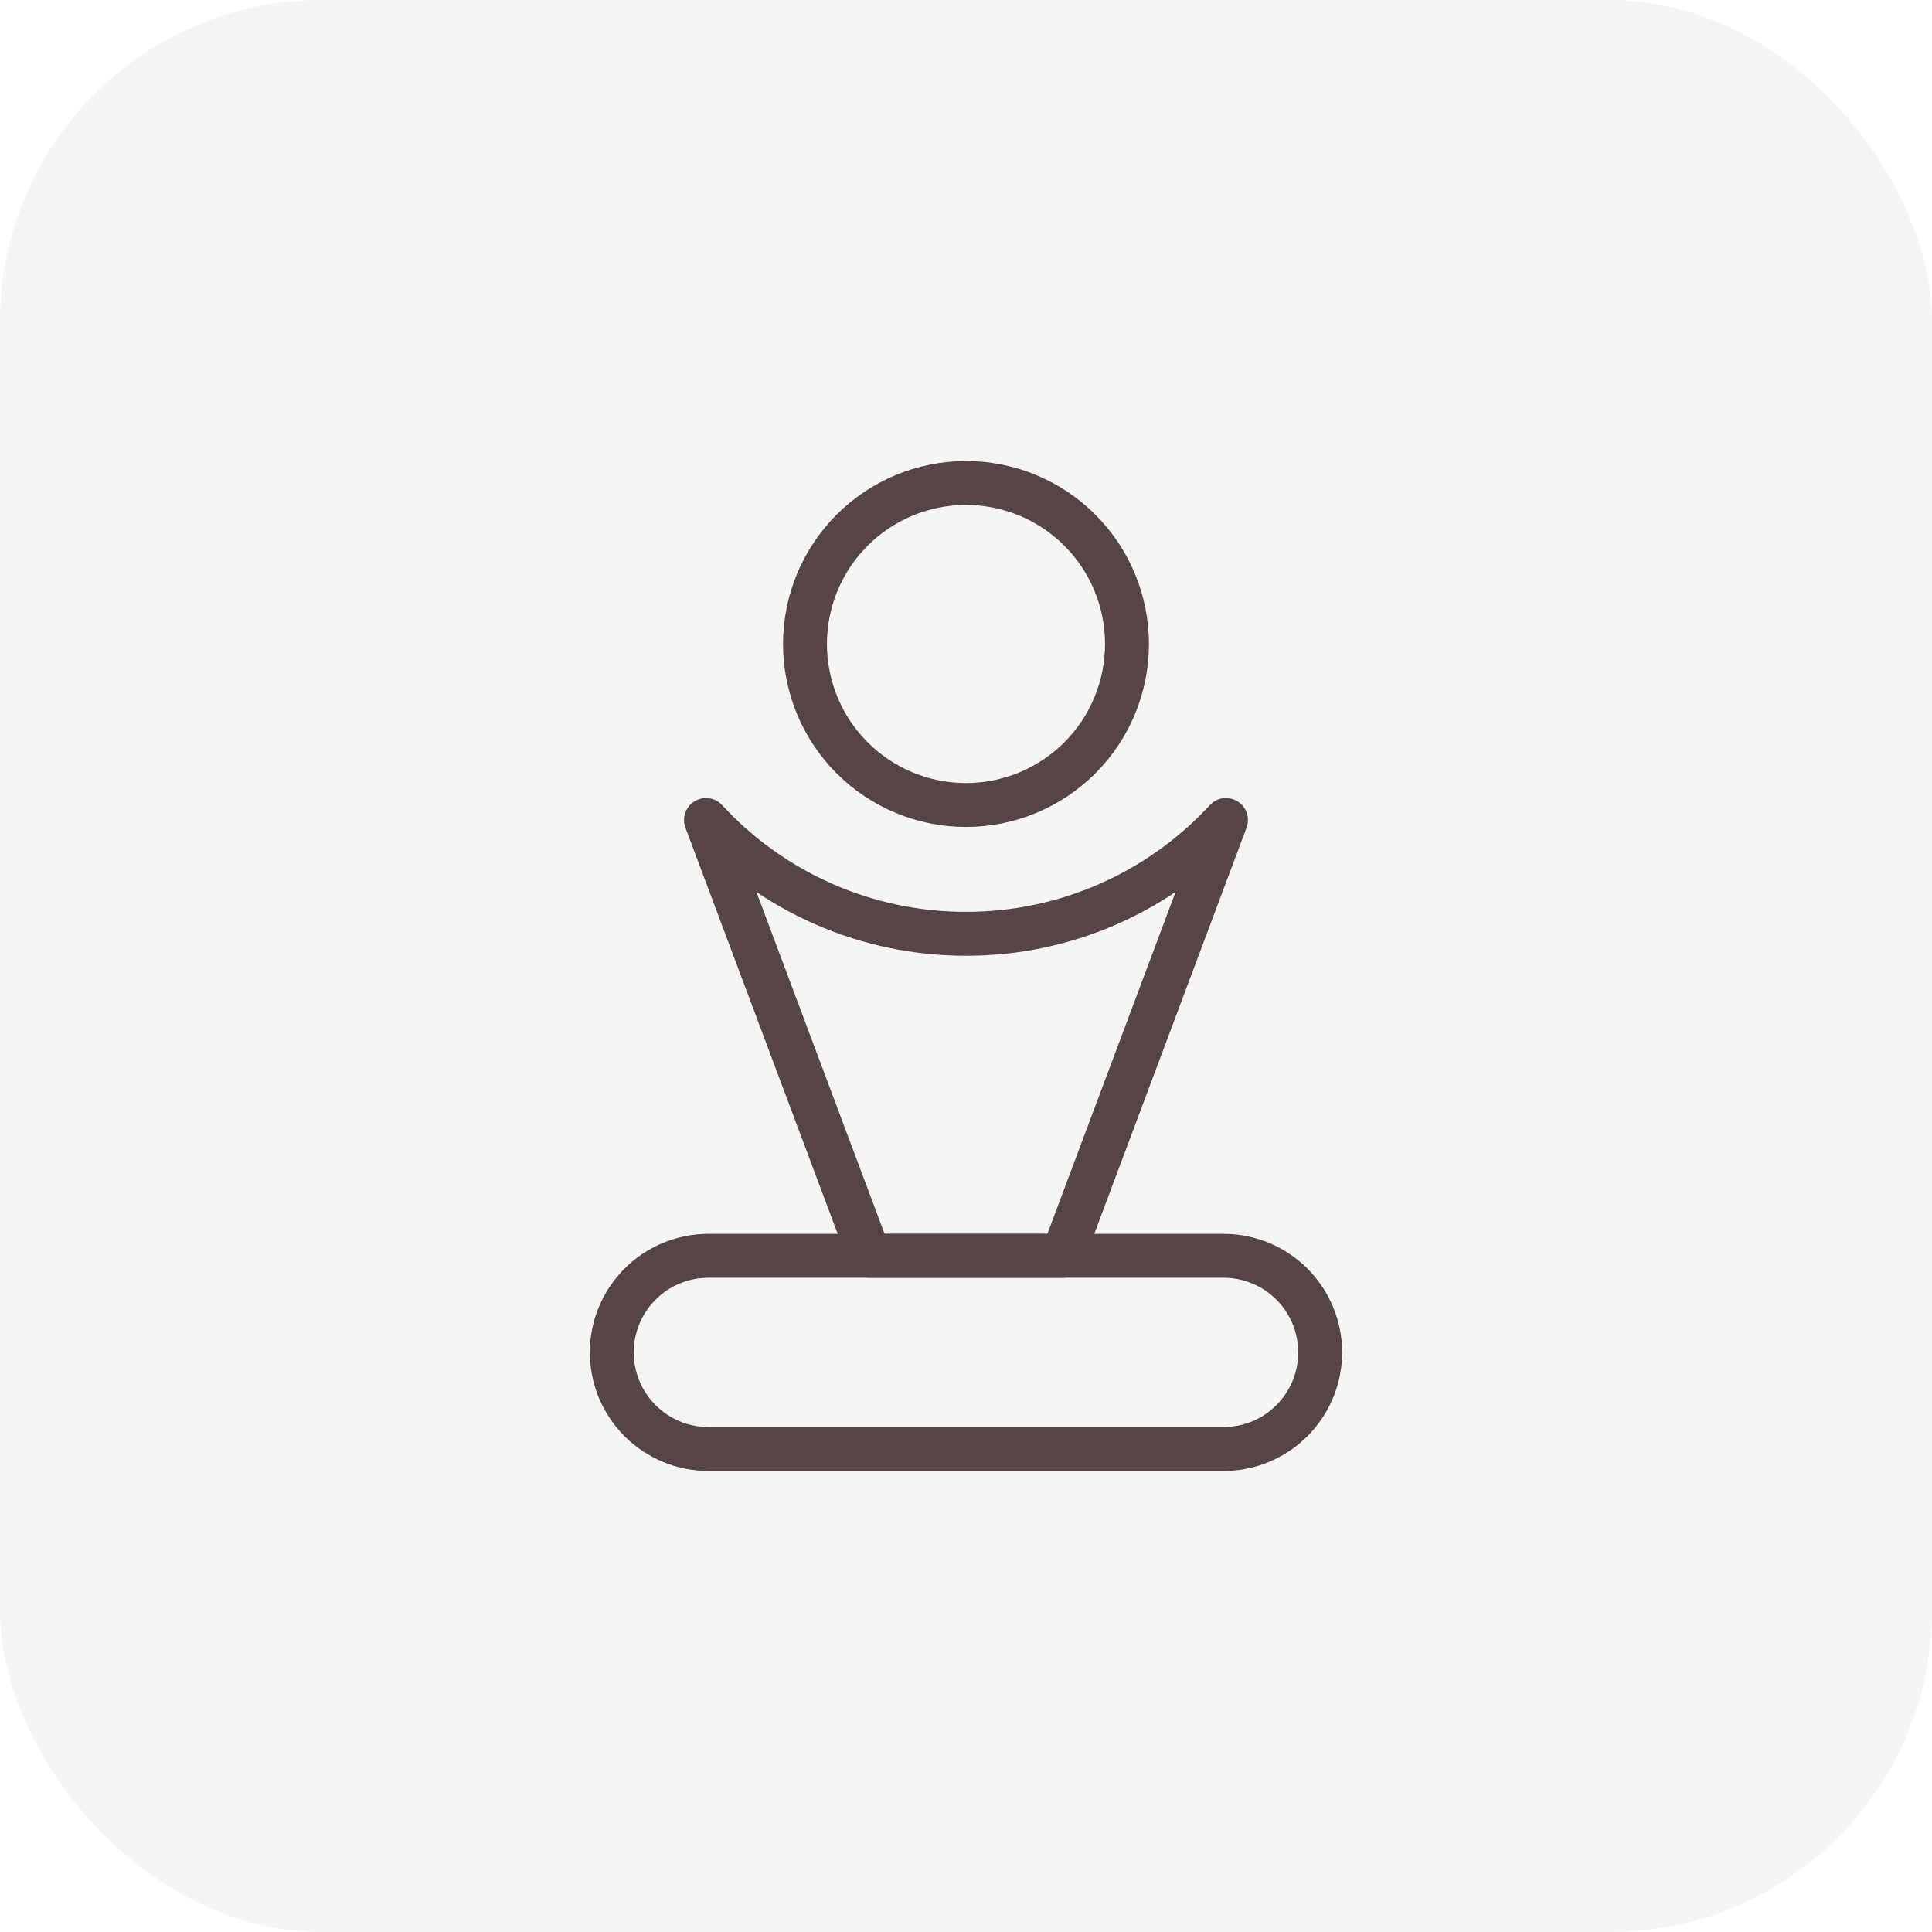
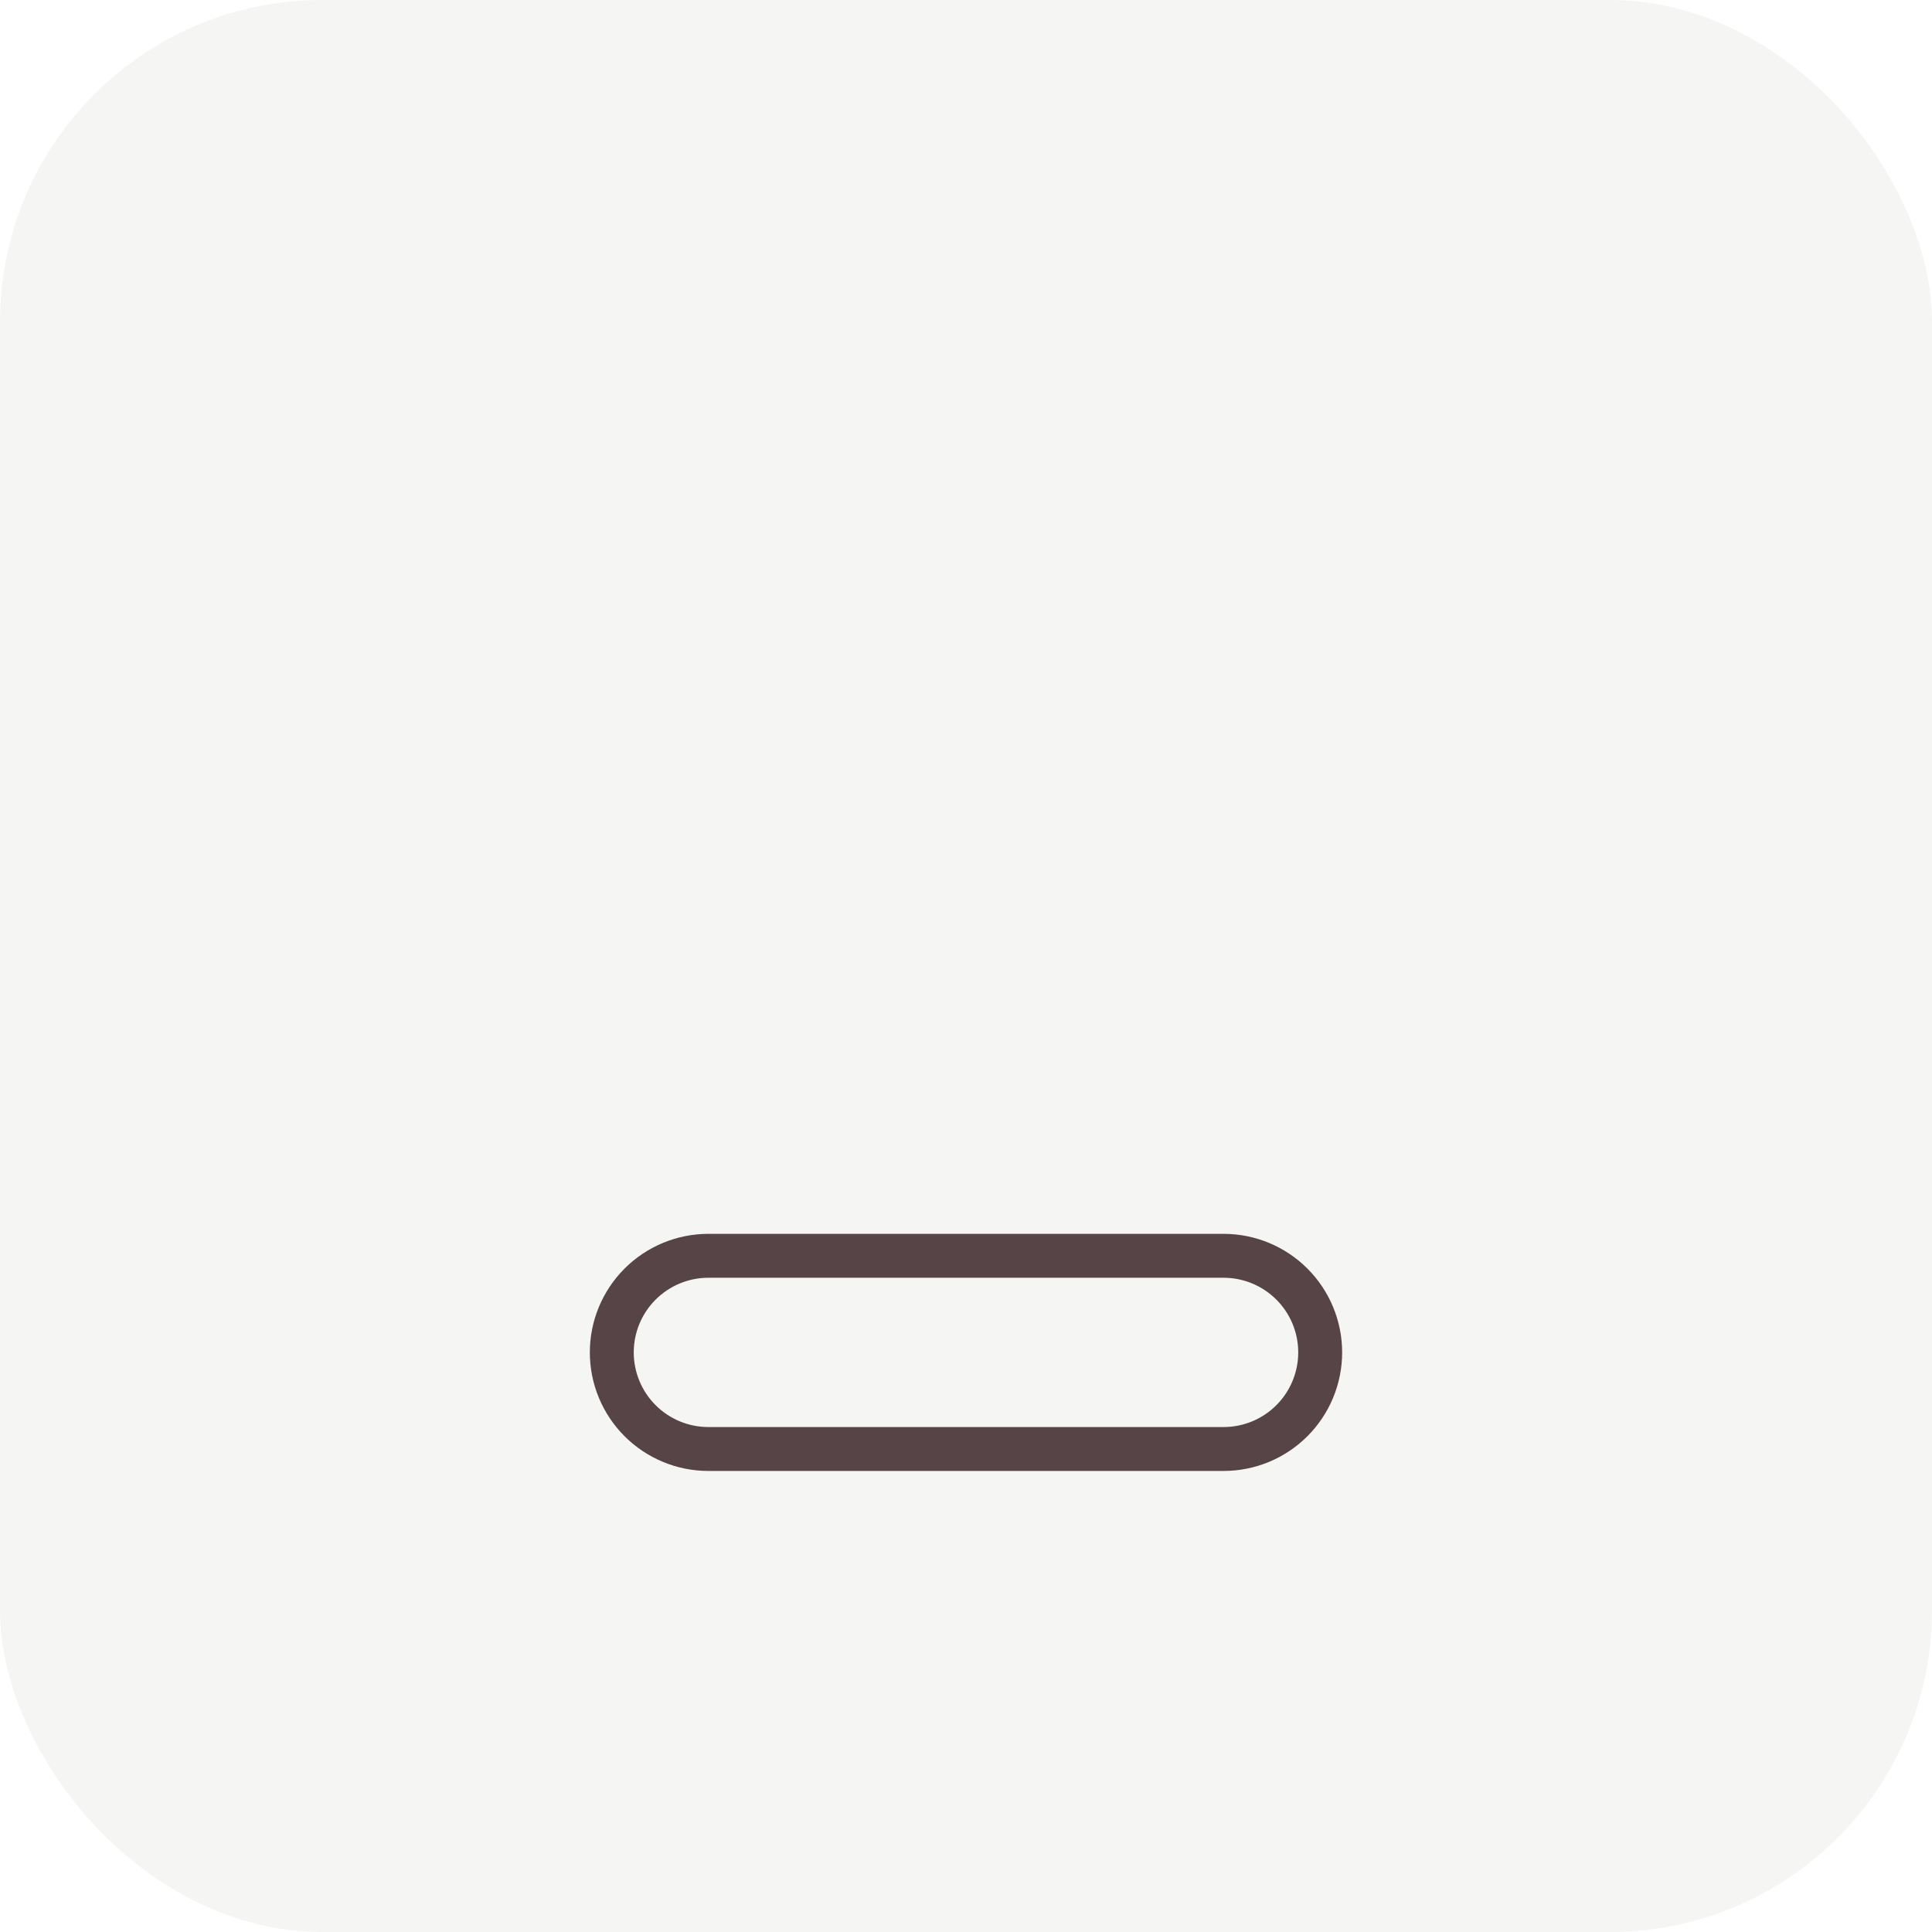
<svg xmlns="http://www.w3.org/2000/svg" width="88" height="88" viewBox="0 0 88 88" fill="none">
  <rect width="88" height="88" rx="14.667" fill="#392B24" fill-opacity="0.05" />
  <path d="M55.733 57.2H32.266C31.099 57.2 29.98 57.664 29.155 58.489C28.33 59.314 27.866 60.433 27.866 61.6C27.866 62.767 28.33 63.886 29.155 64.711C29.98 65.536 31.099 66 32.266 66H55.733C56.9 66 58.019 65.536 58.844 64.711C59.669 63.886 60.133 62.767 60.133 61.6C60.133 60.433 59.669 59.314 58.844 58.489C58.019 57.664 56.9 57.2 55.733 57.2Z" stroke="#574446" stroke-width="2" stroke-linecap="round" stroke-linejoin="round" />
-   <path d="M36.666 29.333C36.666 31.278 37.439 33.144 38.814 34.519C40.189 35.894 42.054 36.667 43.999 36.667C45.944 36.667 47.81 35.894 49.185 34.519C50.56 33.144 51.333 31.278 51.333 29.333C51.333 27.388 50.56 25.523 49.185 24.148C47.81 22.773 45.944 22 43.999 22C42.054 22 40.189 22.773 38.814 24.148C37.439 25.523 36.666 27.388 36.666 29.333Z" stroke="#574446" stroke-width="2" stroke-linecap="round" stroke-linejoin="round" />
-   <path d="M43.999 42.533C41.774 42.536 39.573 42.077 37.535 41.185C35.496 40.292 33.665 38.987 32.157 37.351L39.599 57.2H48.4L55.842 37.351C54.334 38.987 52.503 40.292 50.464 41.185C48.426 42.077 46.225 42.536 43.999 42.533Z" stroke="#574446" stroke-width="2" stroke-linecap="round" stroke-linejoin="round" />
</svg>